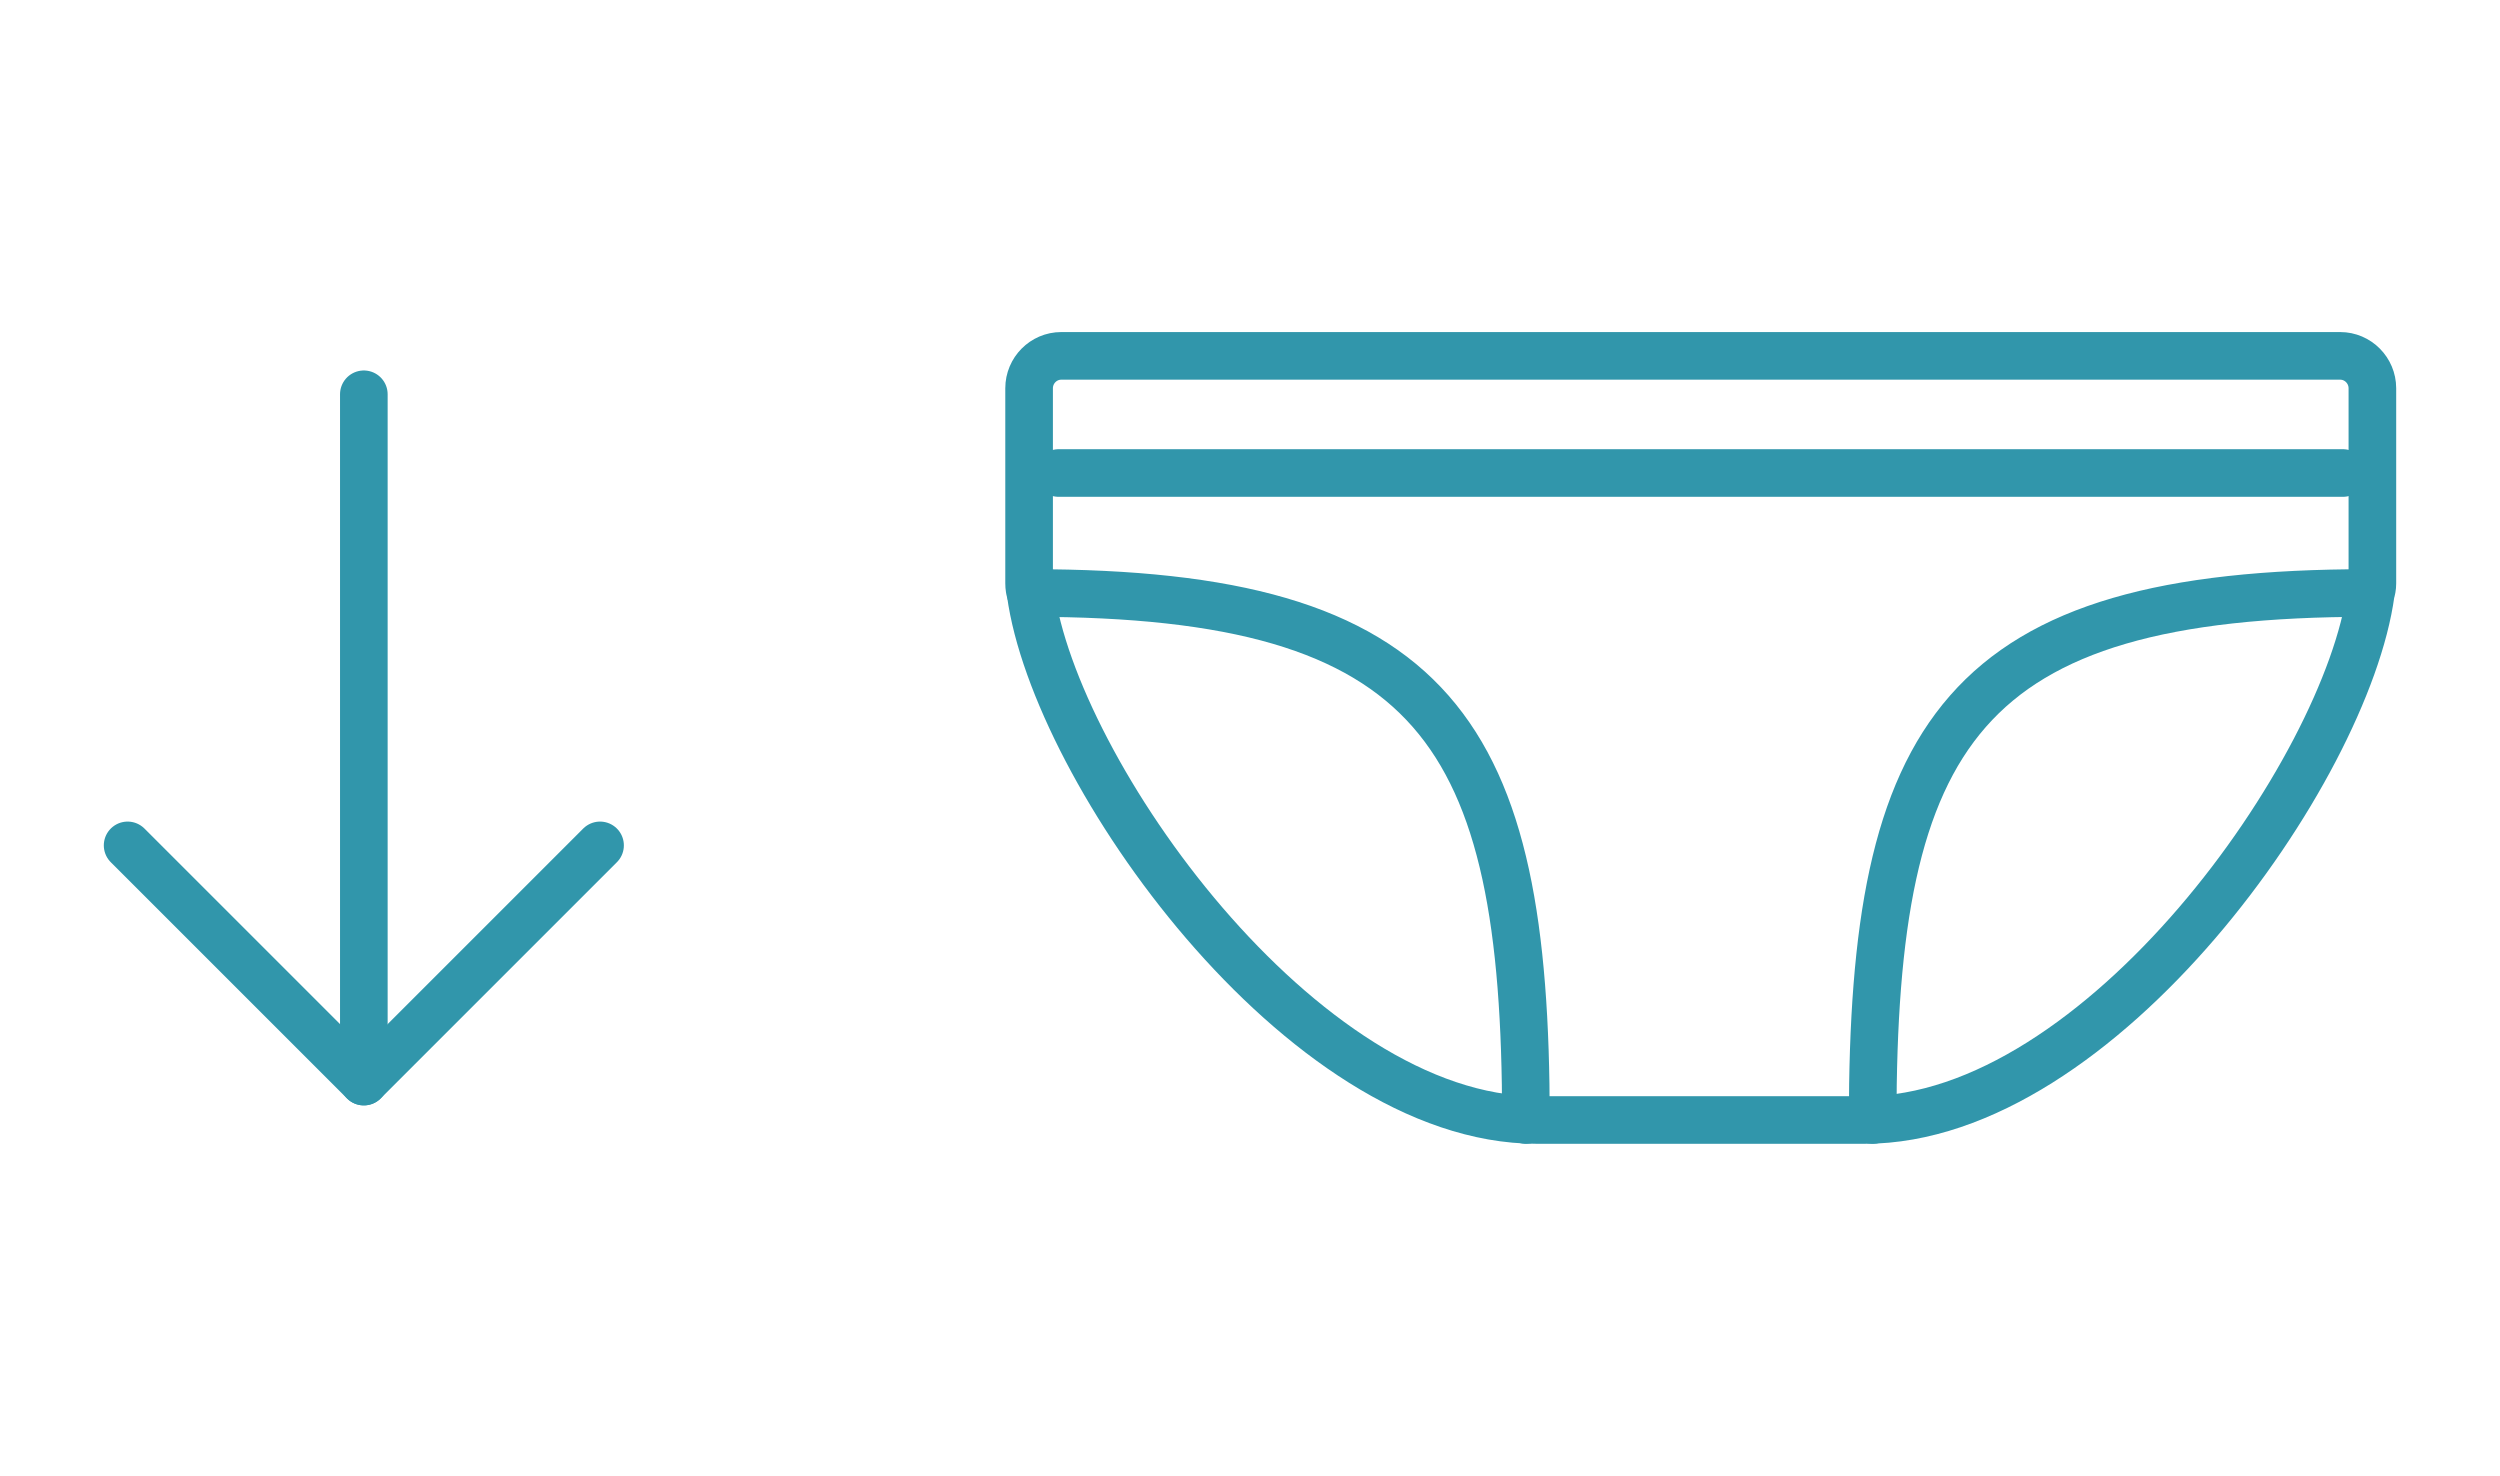
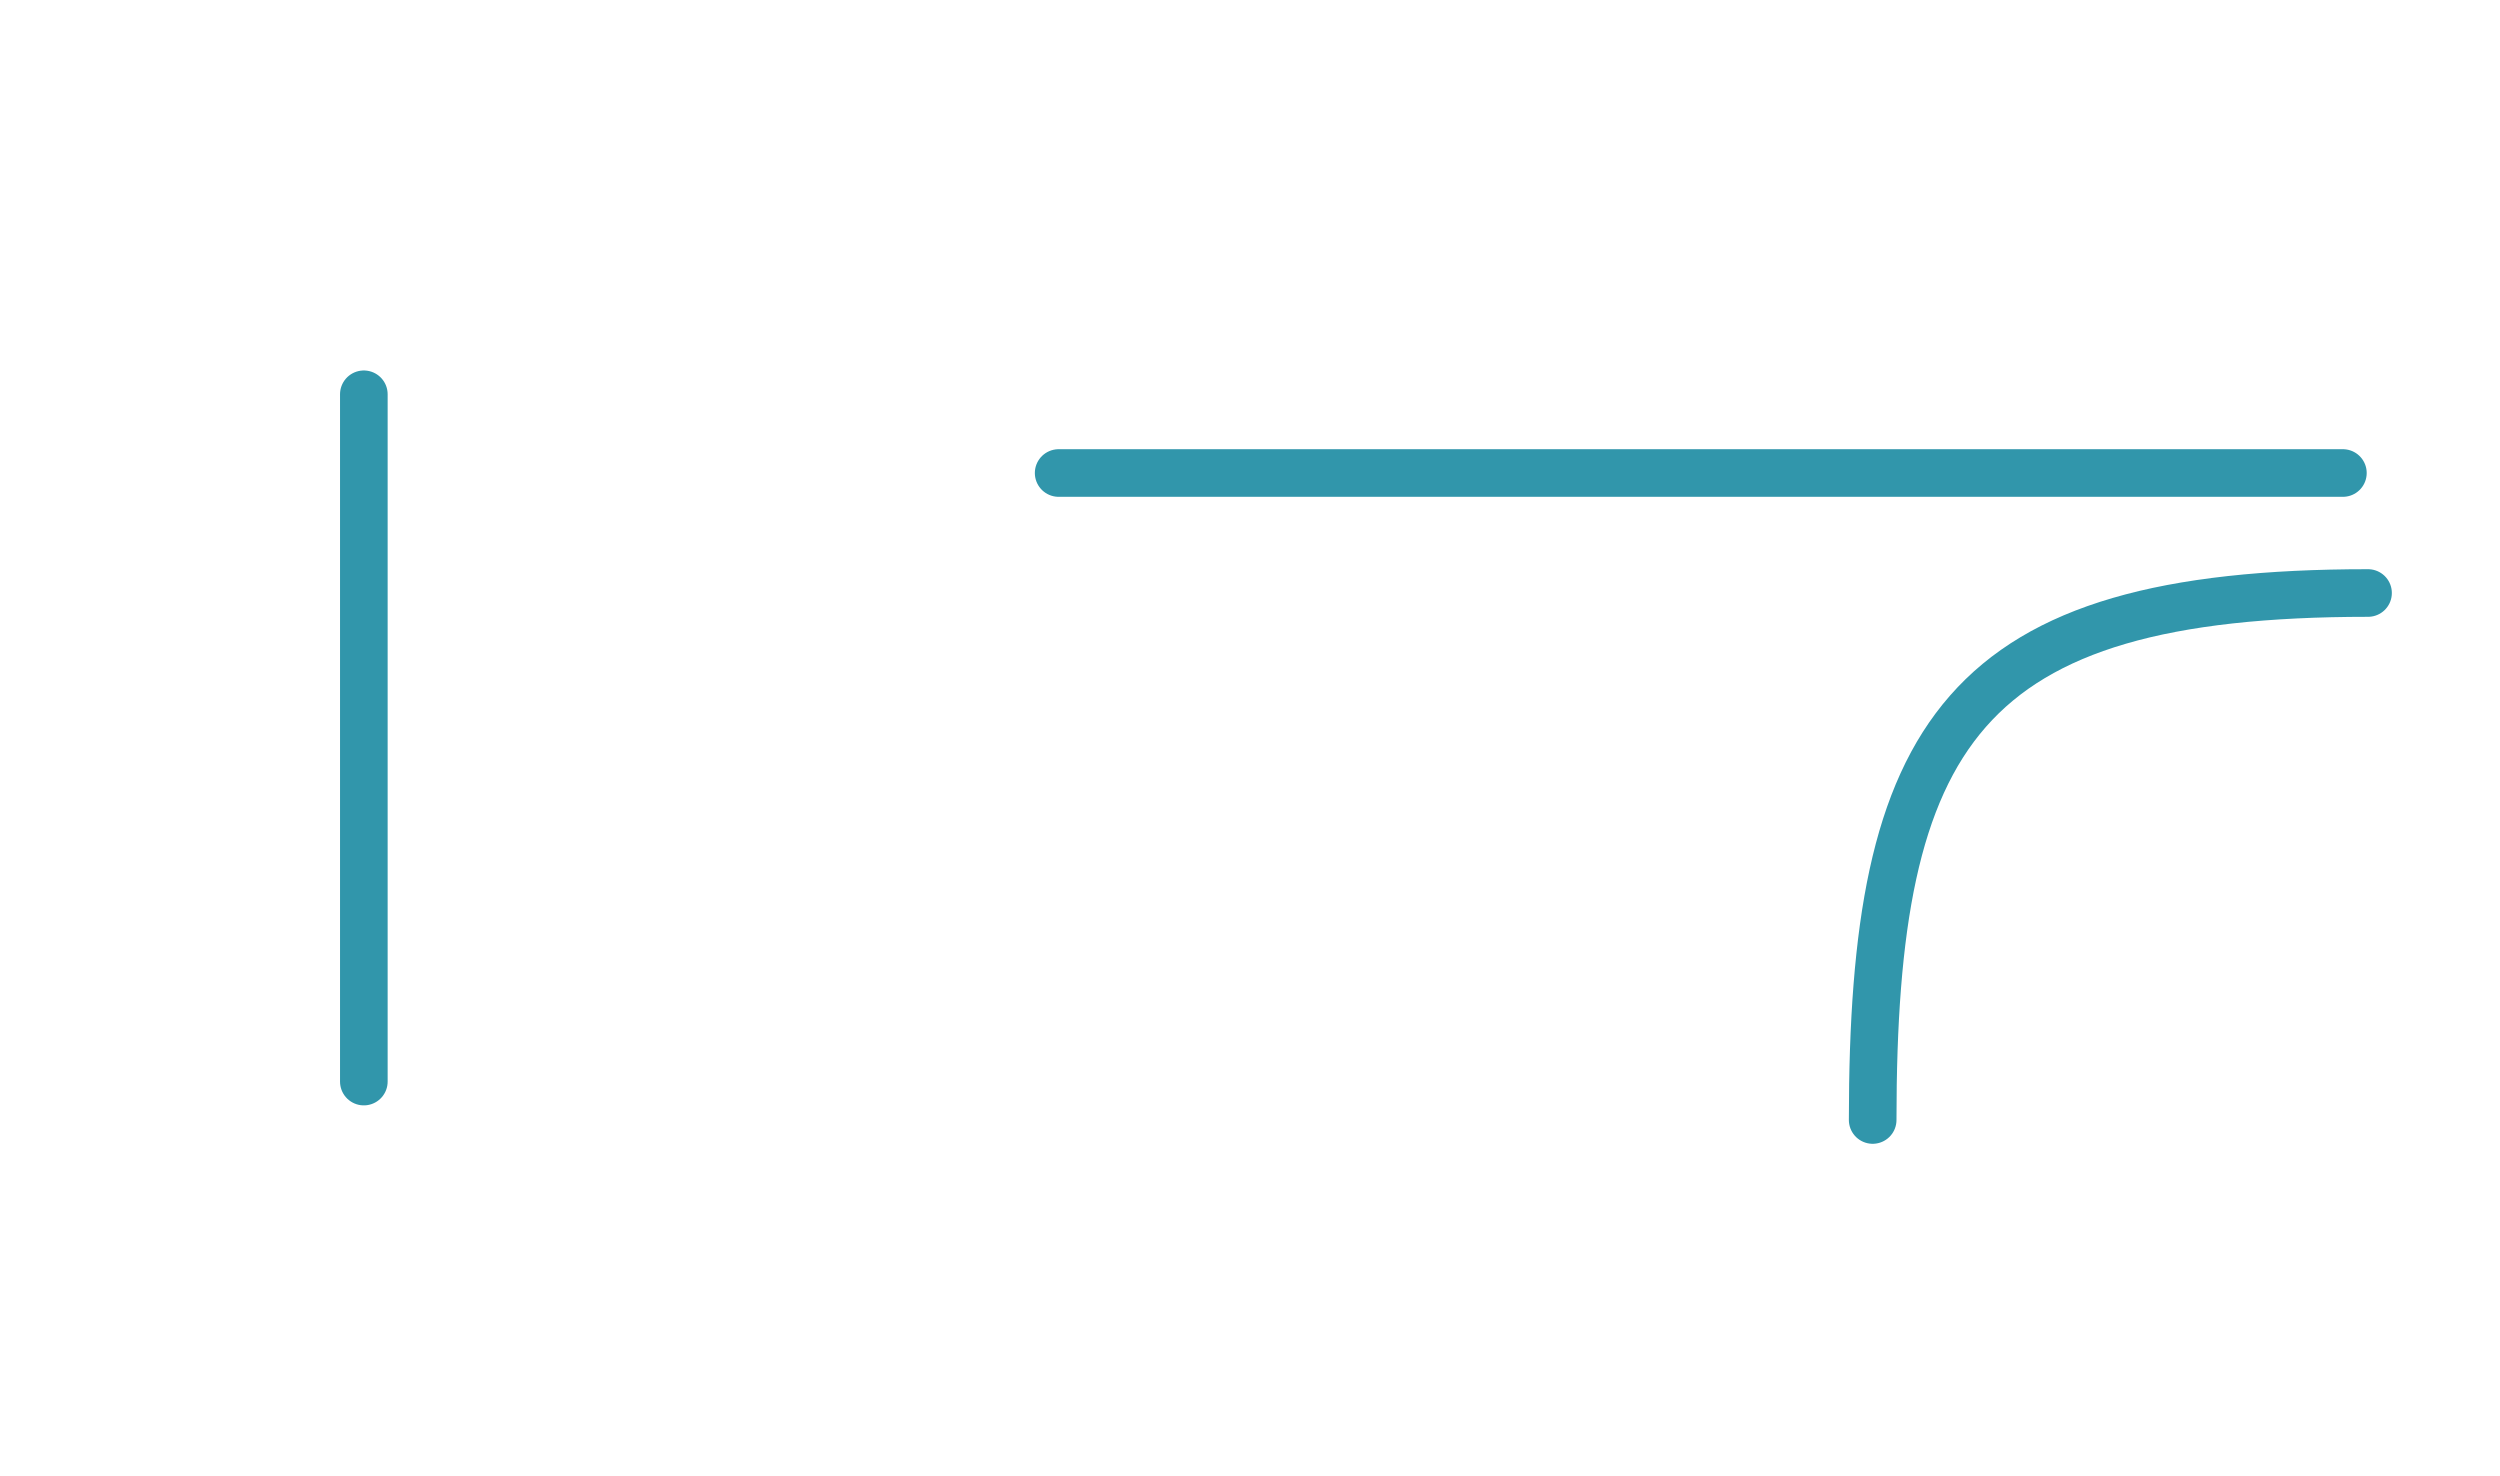
<svg xmlns="http://www.w3.org/2000/svg" fill="none" fill-rule="evenodd" stroke="black" stroke-linejoin="bevel" stroke-miterlimit="10" font-family="Times New Roman" font-size="16" style="font-variant-ligatures:none" overflow="visible" width="78.751pt" height="46.499pt" viewBox="671.048 -2039.25 78.751 46.499">
  <defs>
    <style type="text/css">@import url('https://themes.googleusercontent.com/fonts/css?family=Open Sans:400,600');@import url('https://themes.googleusercontent.com/fonts/css?family=Urbanist:400');</style>
  </defs>
  <g id="Layer 1" transform="scale(1 -1)" stroke-width="0.501">
    <g id="ClipView">
-       <rect x="671.049" y="1992.754" width="78.75" height="46.499" fill="none" stroke="none" stroke-linejoin="miter" />
      <clipPath id="ClipPath">
        <path d="M 671.048,2039.25 L 671.048,1992.75 L 749.799,1992.75 L 749.799,2039.25 L 671.048,2039.25 Z" />
      </clipPath>
      <g clip-path="url(#ClipPath)">
        <g id="Group" stroke-linejoin="round" stroke-linecap="round" stroke="#3196ab" stroke-width="1.5" stroke-miterlimit="0.153">
          <g id="Group_1">
-             <path d="M 703.513,2020.57 C 703.482,2020.66 703.465,2020.76 703.465,2020.87 L 703.465,2027.02 C 703.465,2027.58 703.918,2028.04 704.479,2028.04 L 744.765,2028.04 C 745.324,2028.04 745.779,2027.58 745.779,2027.02 L 745.779,2020.87 C 745.779,2020.76 745.758,2020.66 745.73,2020.57 C 744.97,2014.98 737.205,2003.97 729.786,2003.97 L 719.454,2003.97 C 712.04,2003.97 704.27,2014.98 703.513,2020.57 Z" marker-start="none" marker-end="none" />
            <path d="M 704.396,2024.35 L 744.85,2024.35" fill="none" />
-             <path d="M 703.513,2020.57 C 716.312,2020.57 719.115,2016.17 719.115,2003.97" fill="none" />
            <path d="M 745.642,2020.57 C 732.84,2020.57 730.038,2016.17 730.038,2003.97" fill="none" />
          </g>
          <g id="Group_2">
            <path d="M 682.509,2026.83 L 682.509,2005.18" fill="none" />
-             <path d="M 675.068,2012.62 L 682.509,2005.18 L 689.95,2012.62" fill="none" />
          </g>
        </g>
      </g>
    </g>
  </g>
</svg>